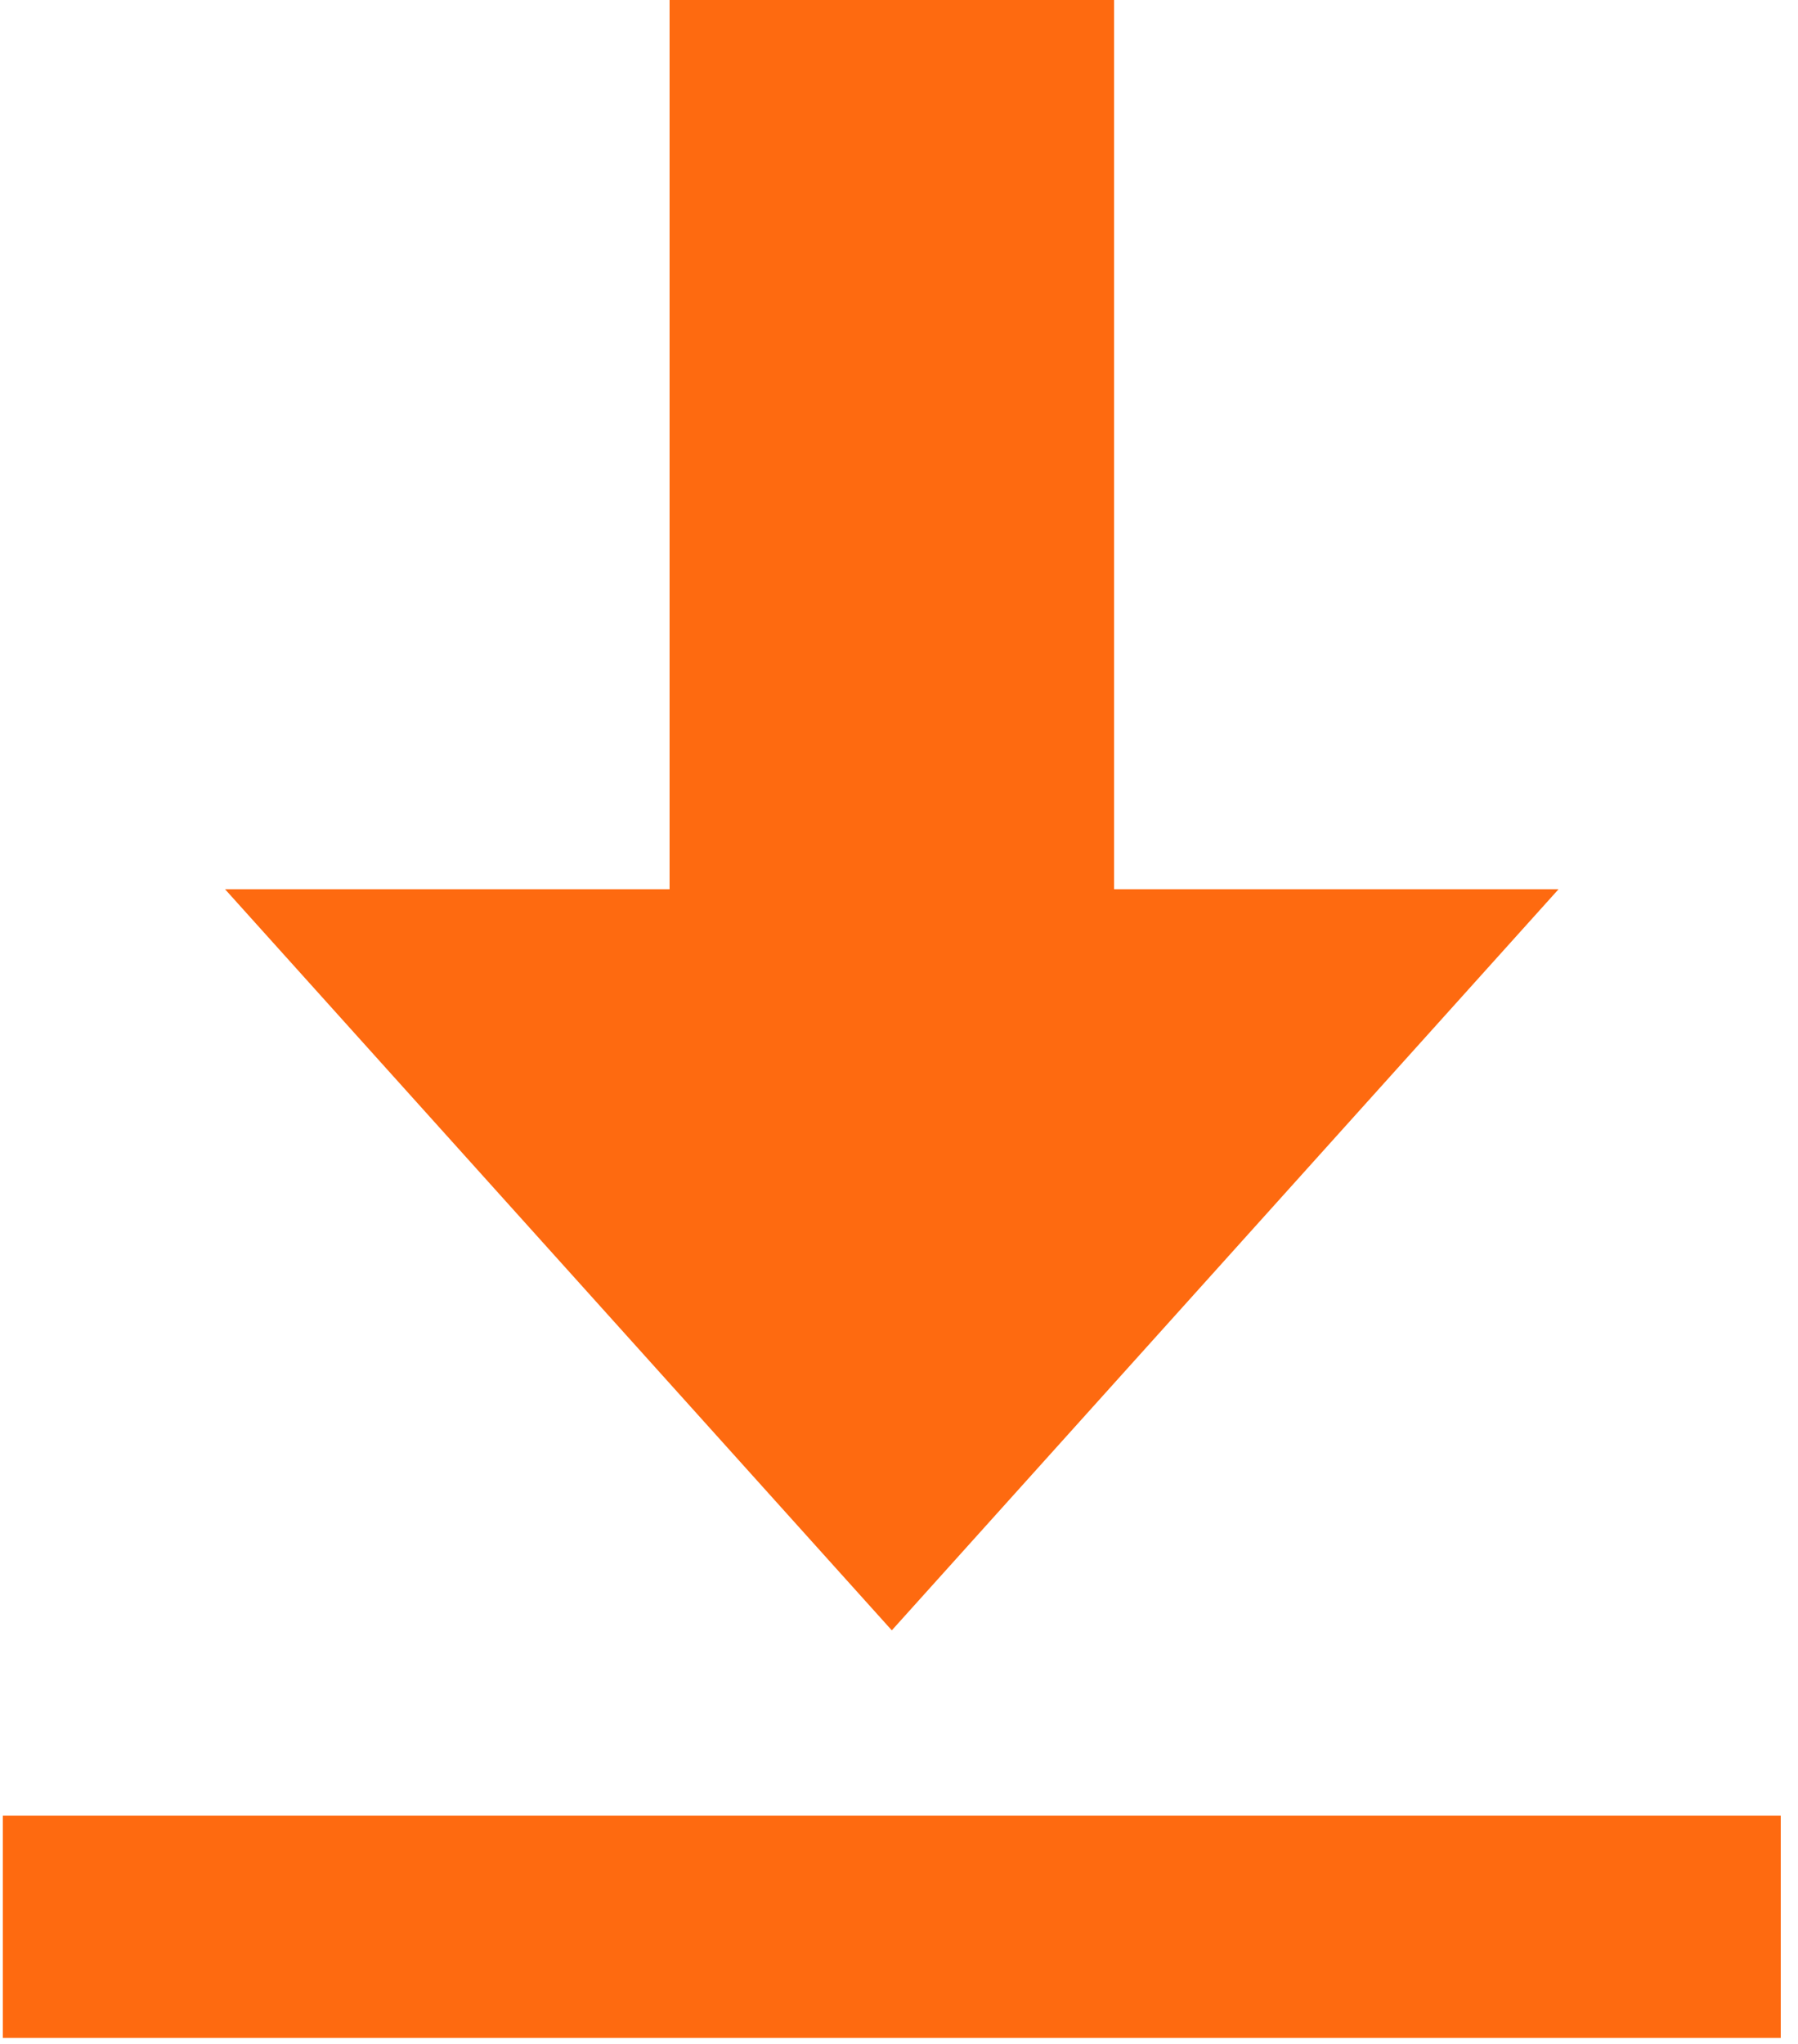
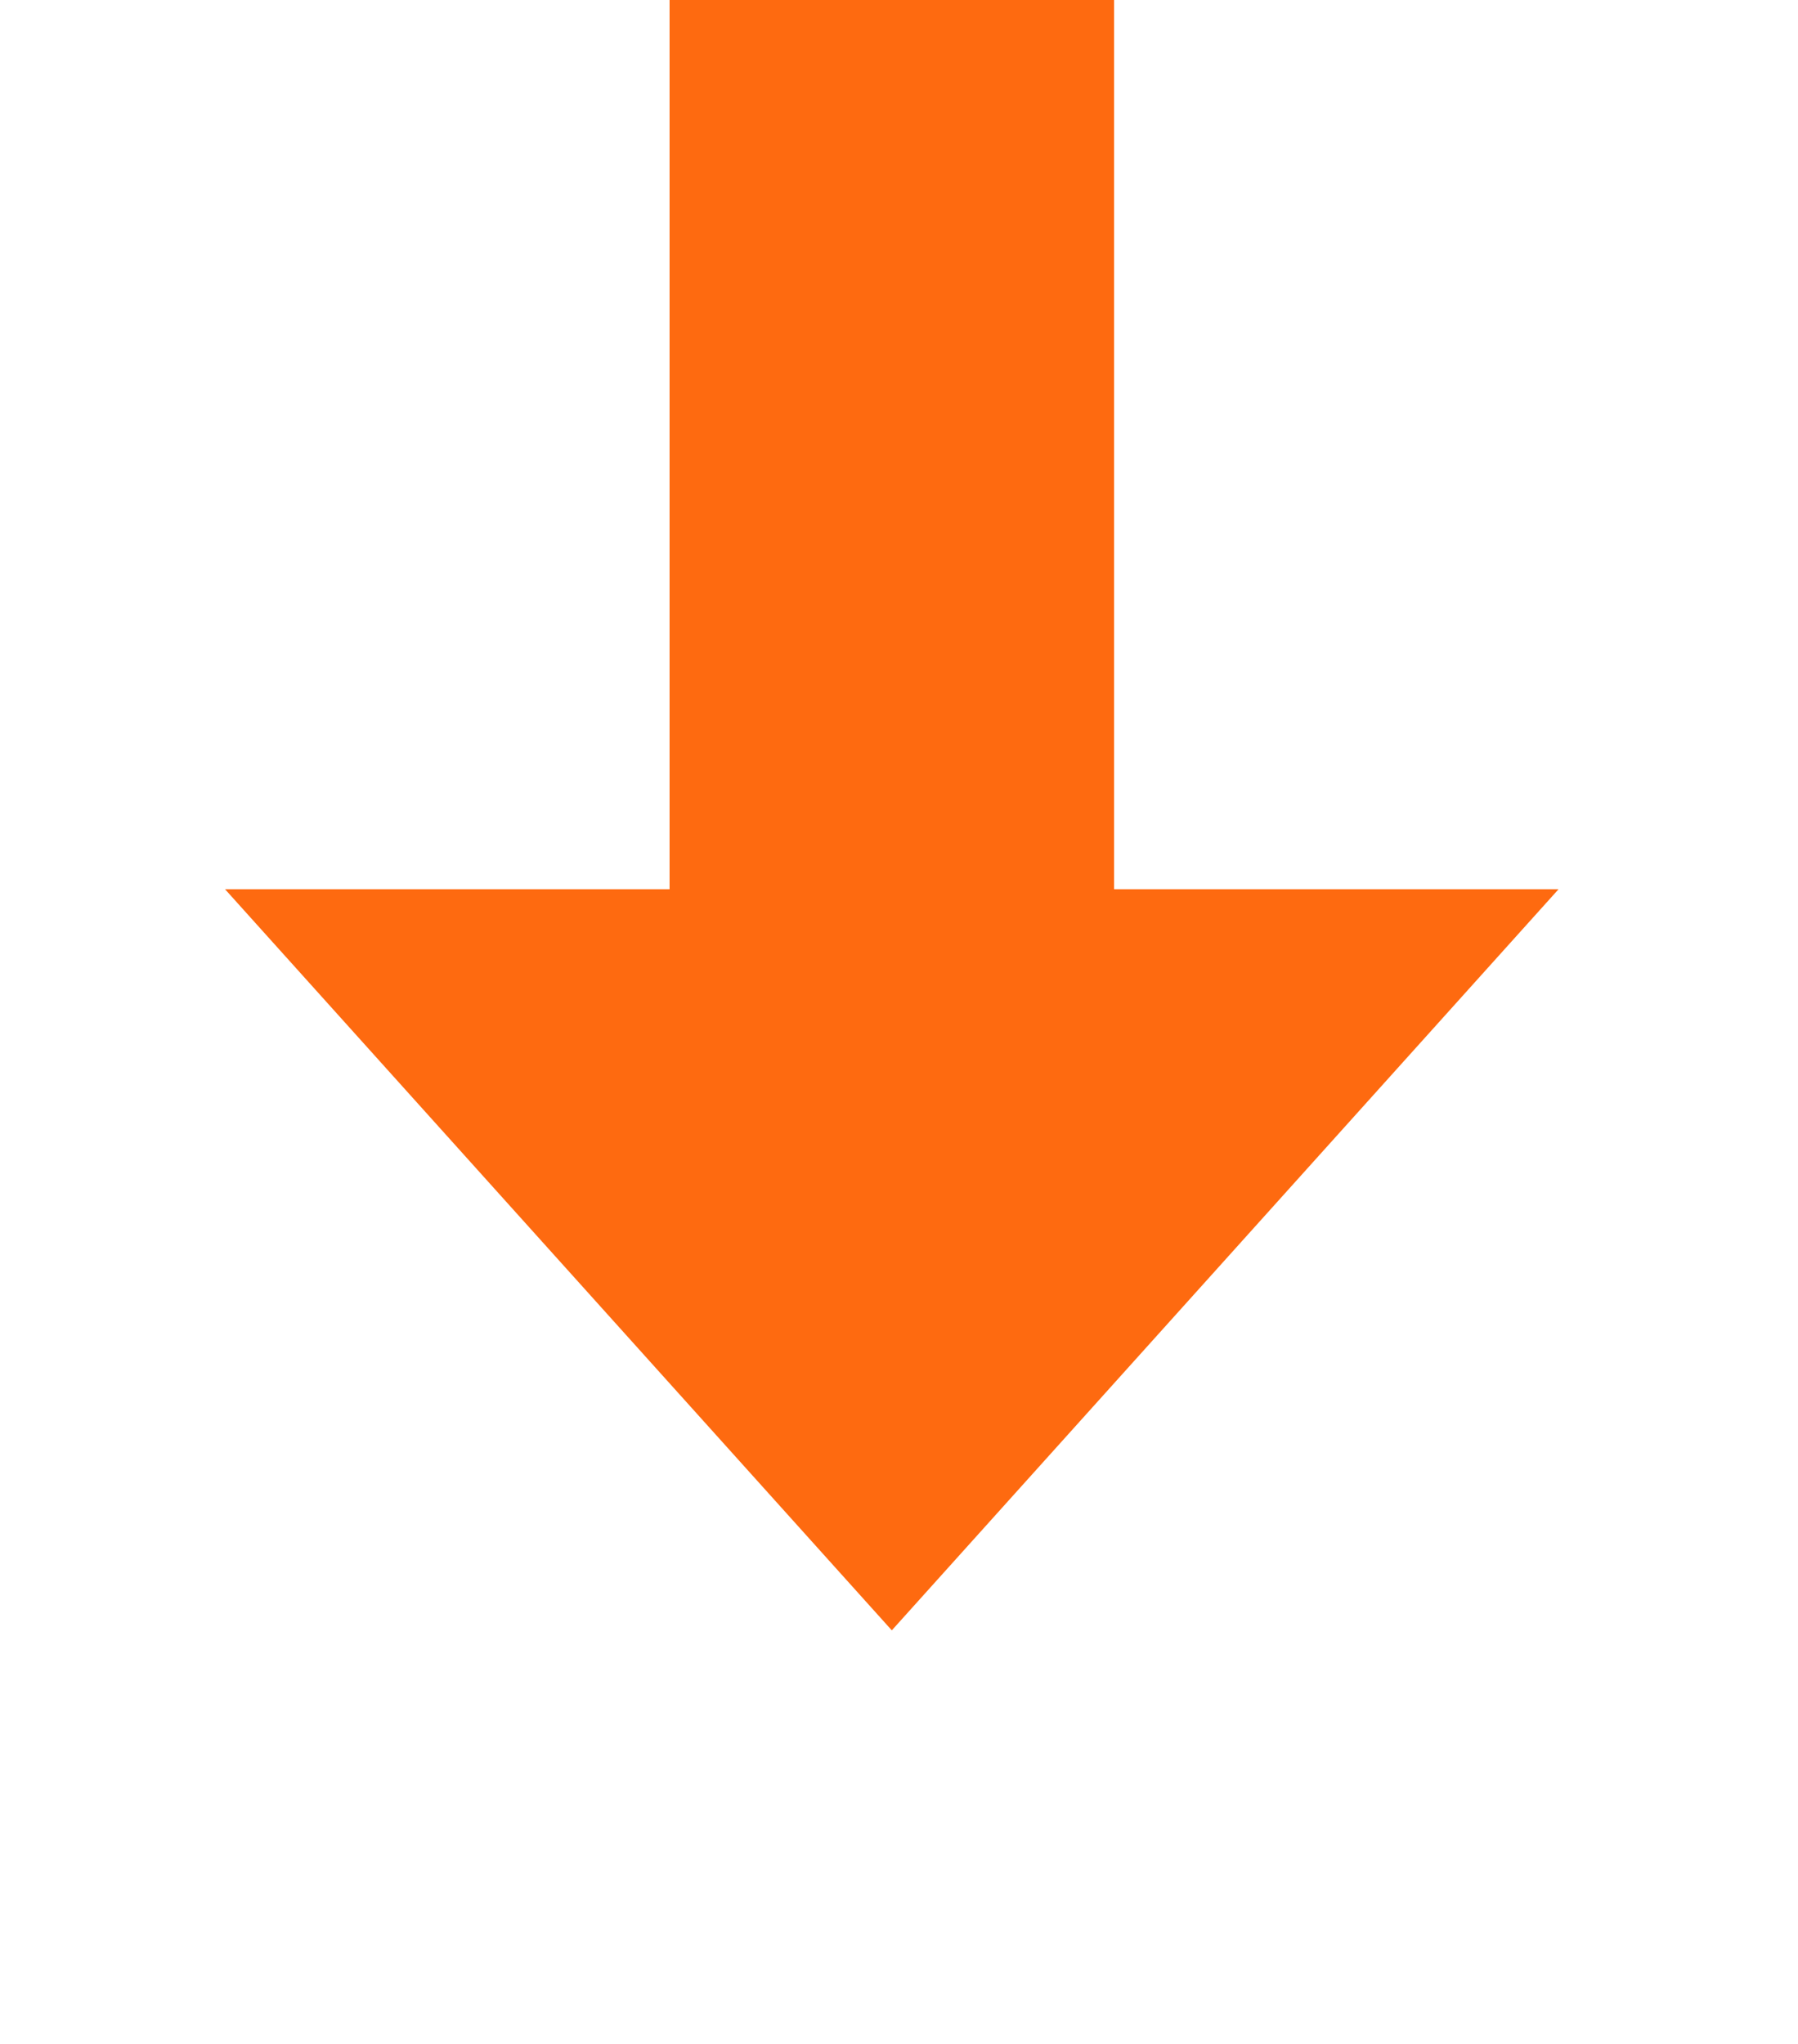
<svg xmlns="http://www.w3.org/2000/svg" width="66" height="75" viewBox="0 0 66 75" fill="none">
  <path d="M24.578 0V32.631H8.262L32.736 59.824L57.209 32.631H40.894V0H24.578Z" fill="#FE6A10" />
-   <path d="M65.367 66.622H0.104V74.78H65.367V66.622Z" fill="#FE6A10" />
</svg>